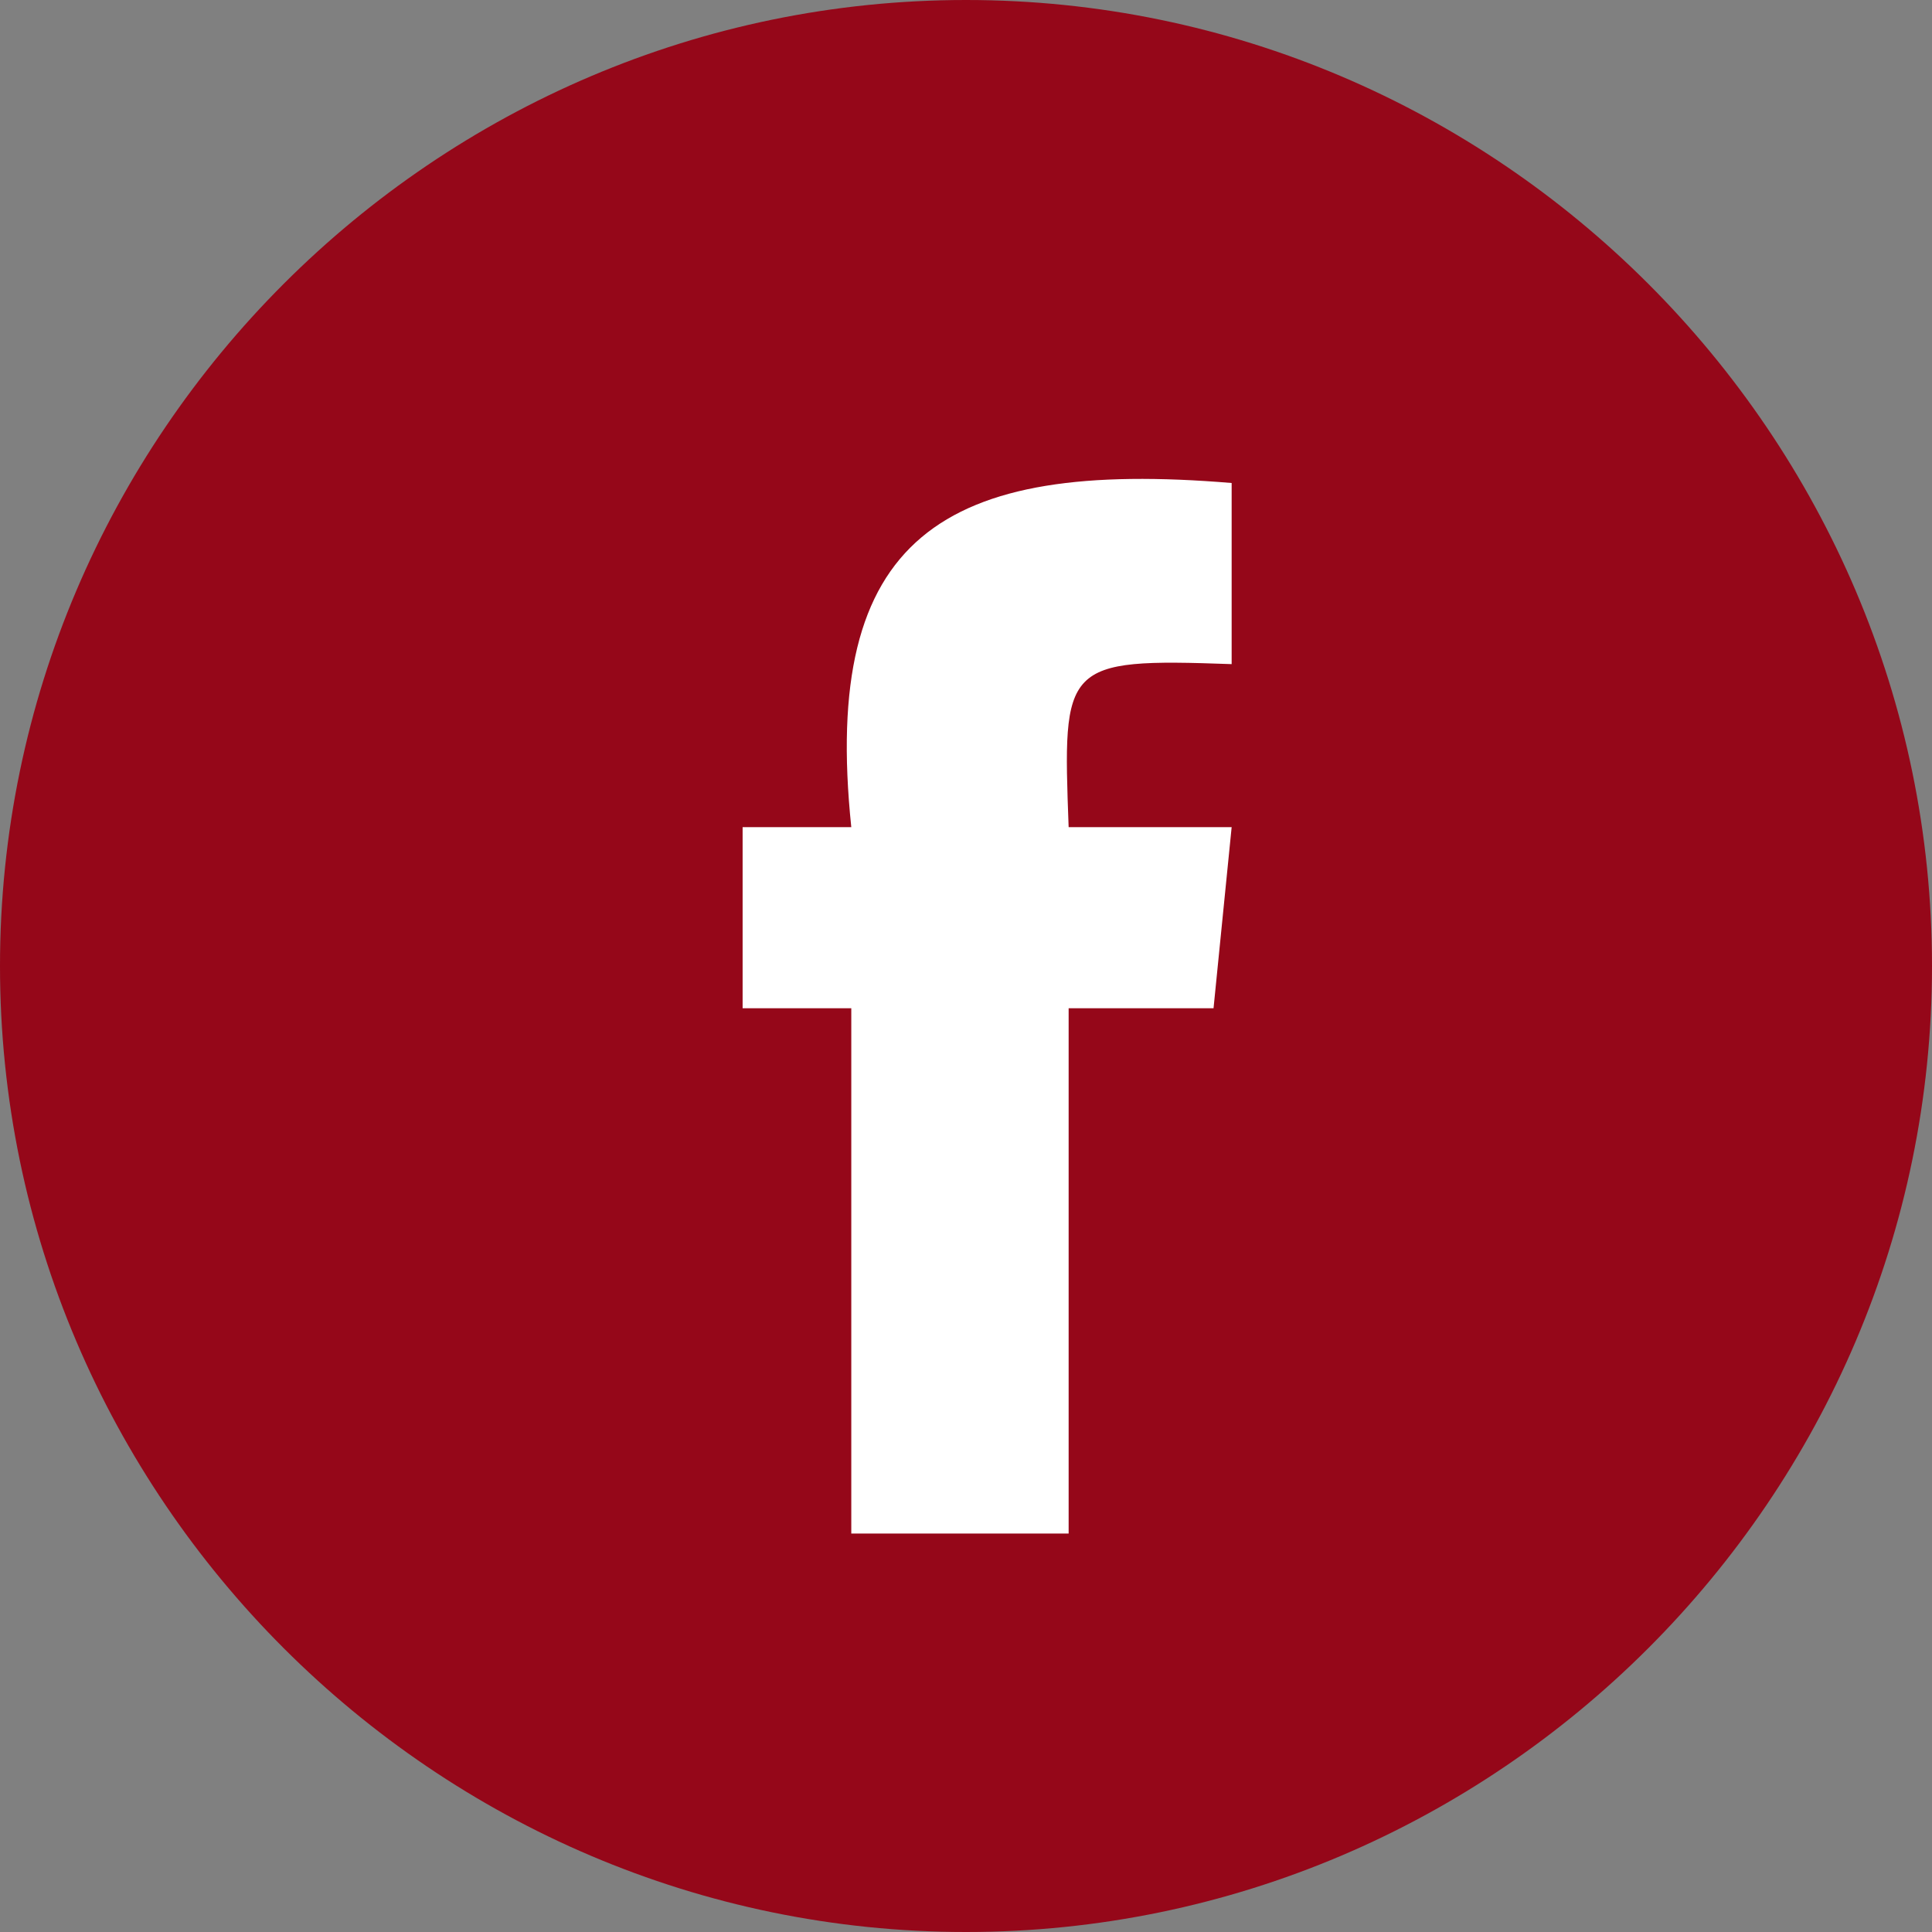
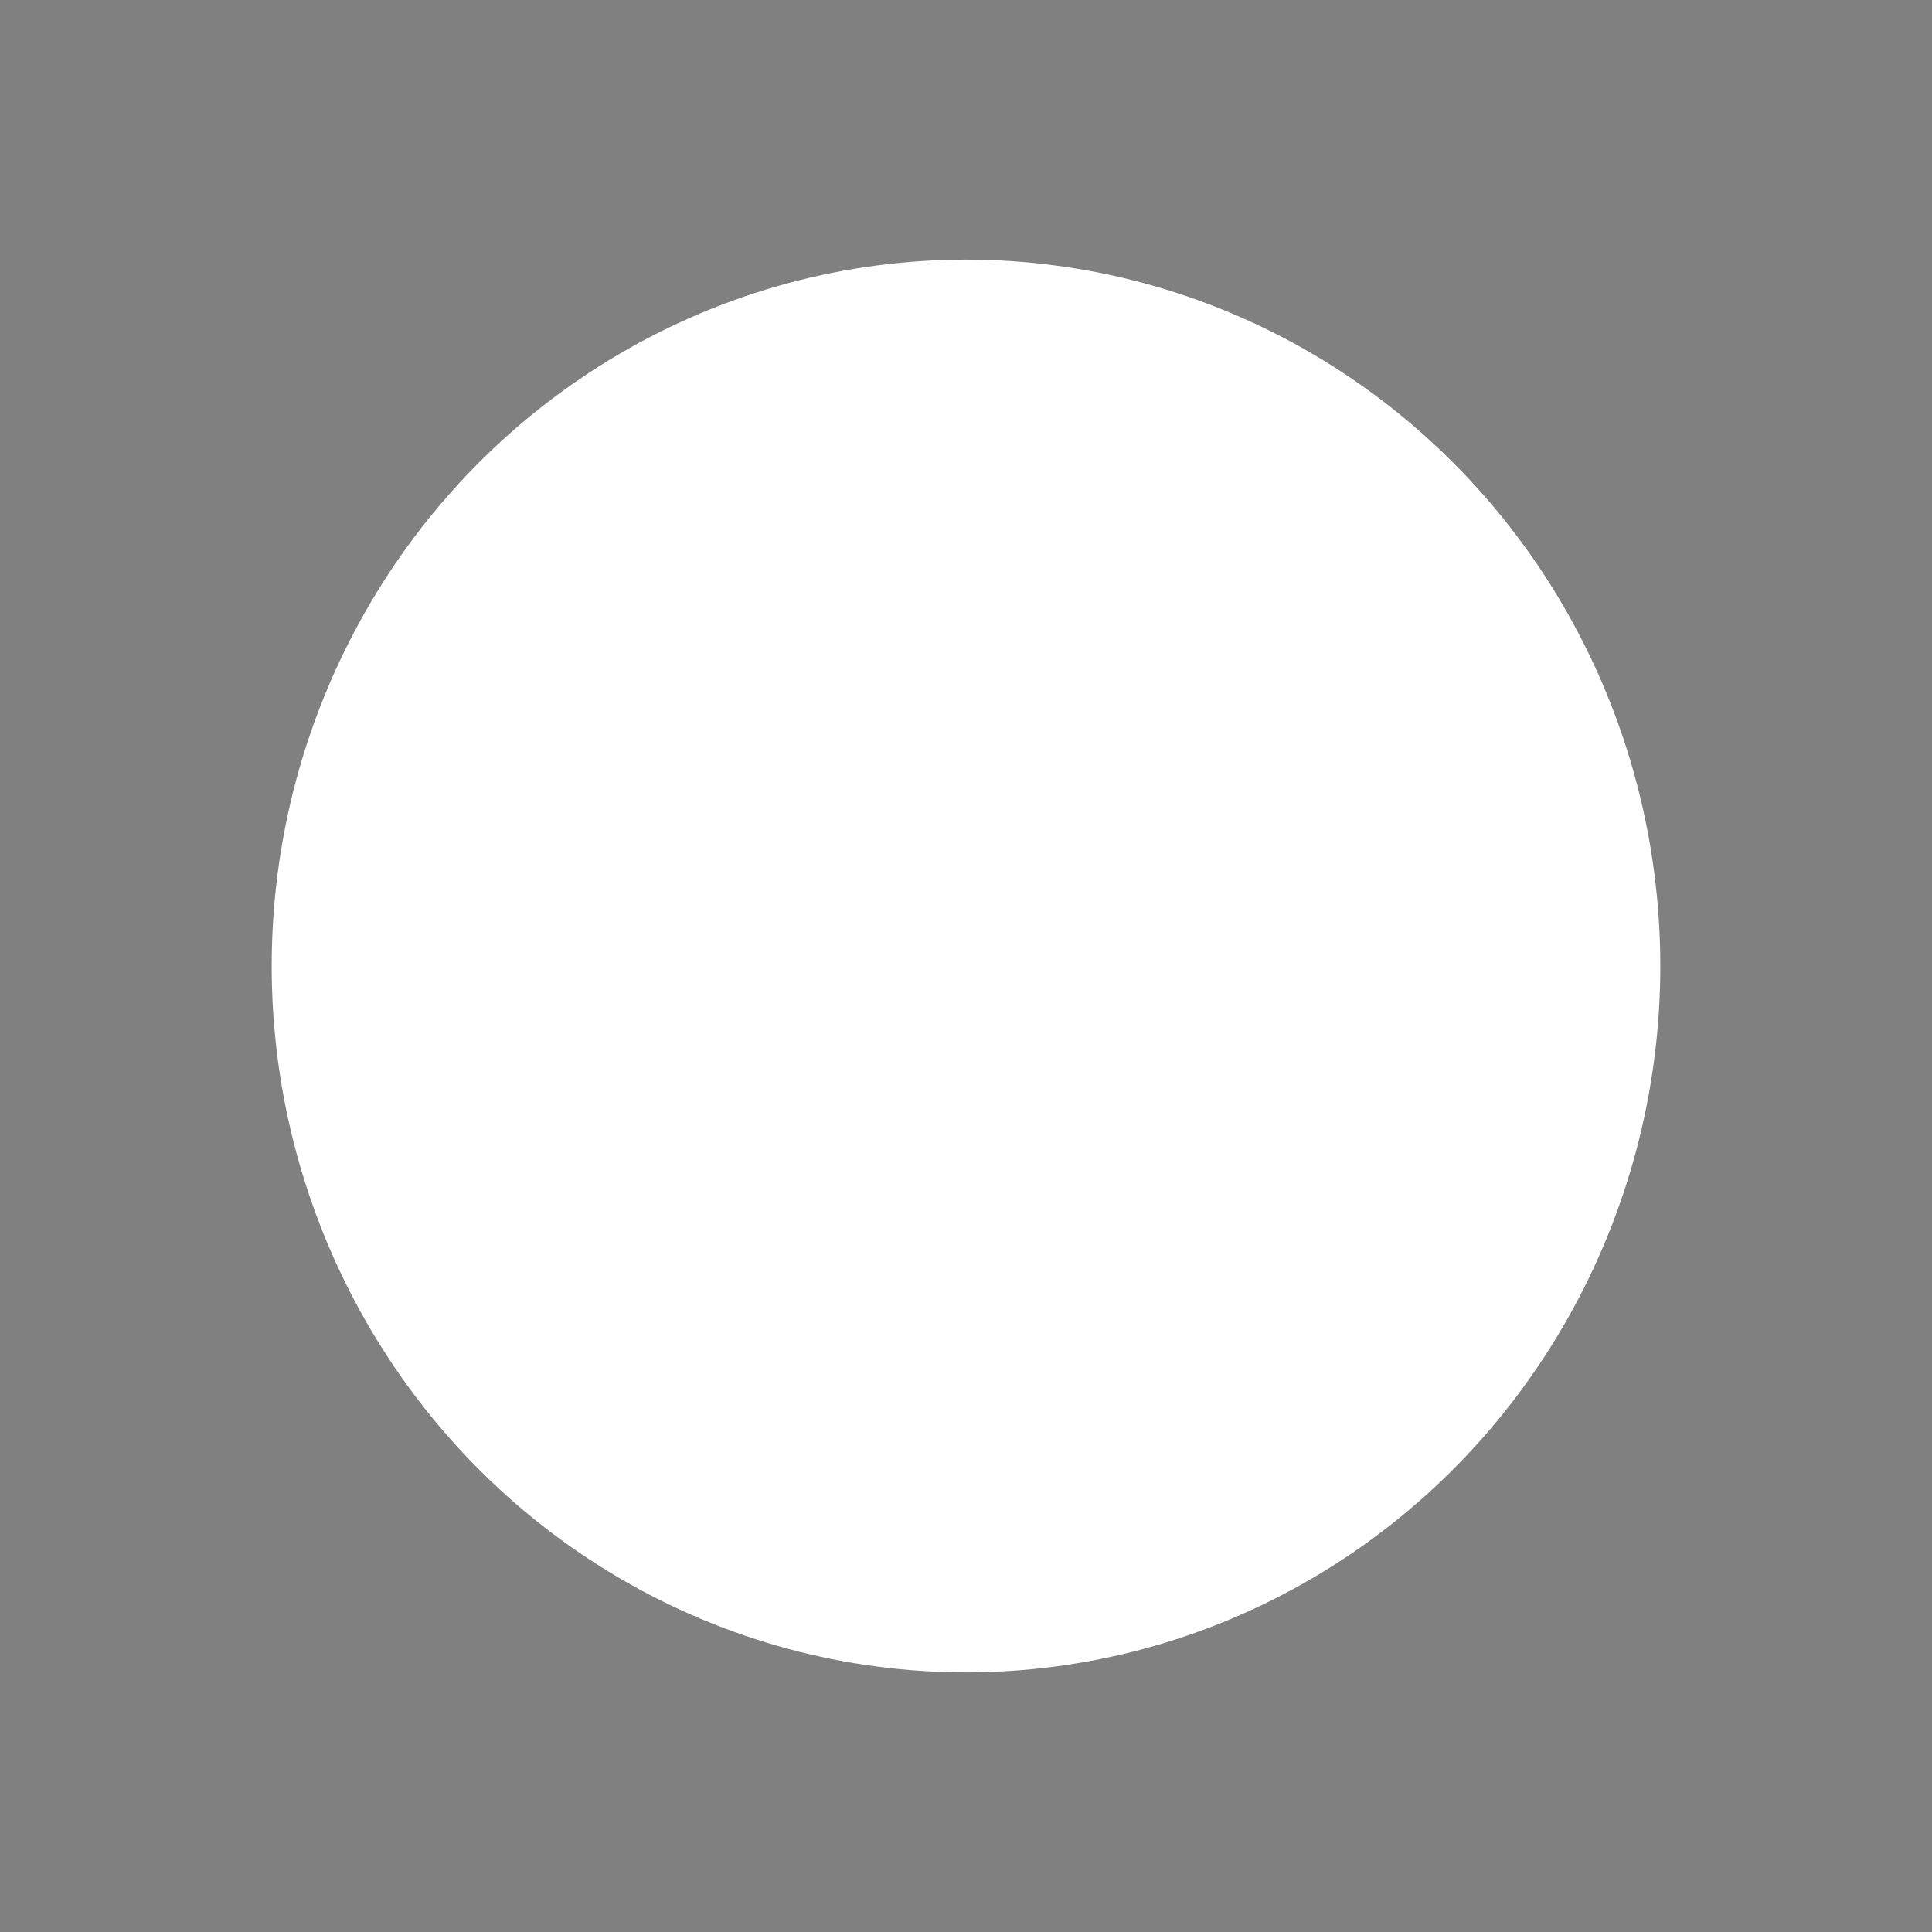
<svg xmlns="http://www.w3.org/2000/svg" id="Layer_1" data-name="Layer 1" version="1.1" viewBox="0 0 32 32">
  <rect x="0" y="0" width="32" height="32" fill="#808080" stroke="none" />
  <defs>
    <style>
      .cls-1 {
        fill: #950719;
        fill-rule: evenodd;
      }

      .cls-1, .cls-2 {
        stroke-width: 0px;
      }

      .cls-2 {
        fill: #fff;
      }
    </style>
  </defs>
  <ellipse class="cls-2" cx="16" cy="16" rx="11.5" ry="11.7" />
-   <path class="cls-1" d="M0,16C0,7.2,7.2,0,16,0s16,7.2,16,16-7.2,16-16,16S0,24.8,0,16ZM17.7,25.4v-8.7h2.4l.3-3h-2.7c-.1-2.7-.1-2.8,2.7-2.7v-3c-4.8-.4-6.8.9-6.3,5.7h-1.8v3h1.8v8.7s3.6,0,3.6,0Z" />
</svg>